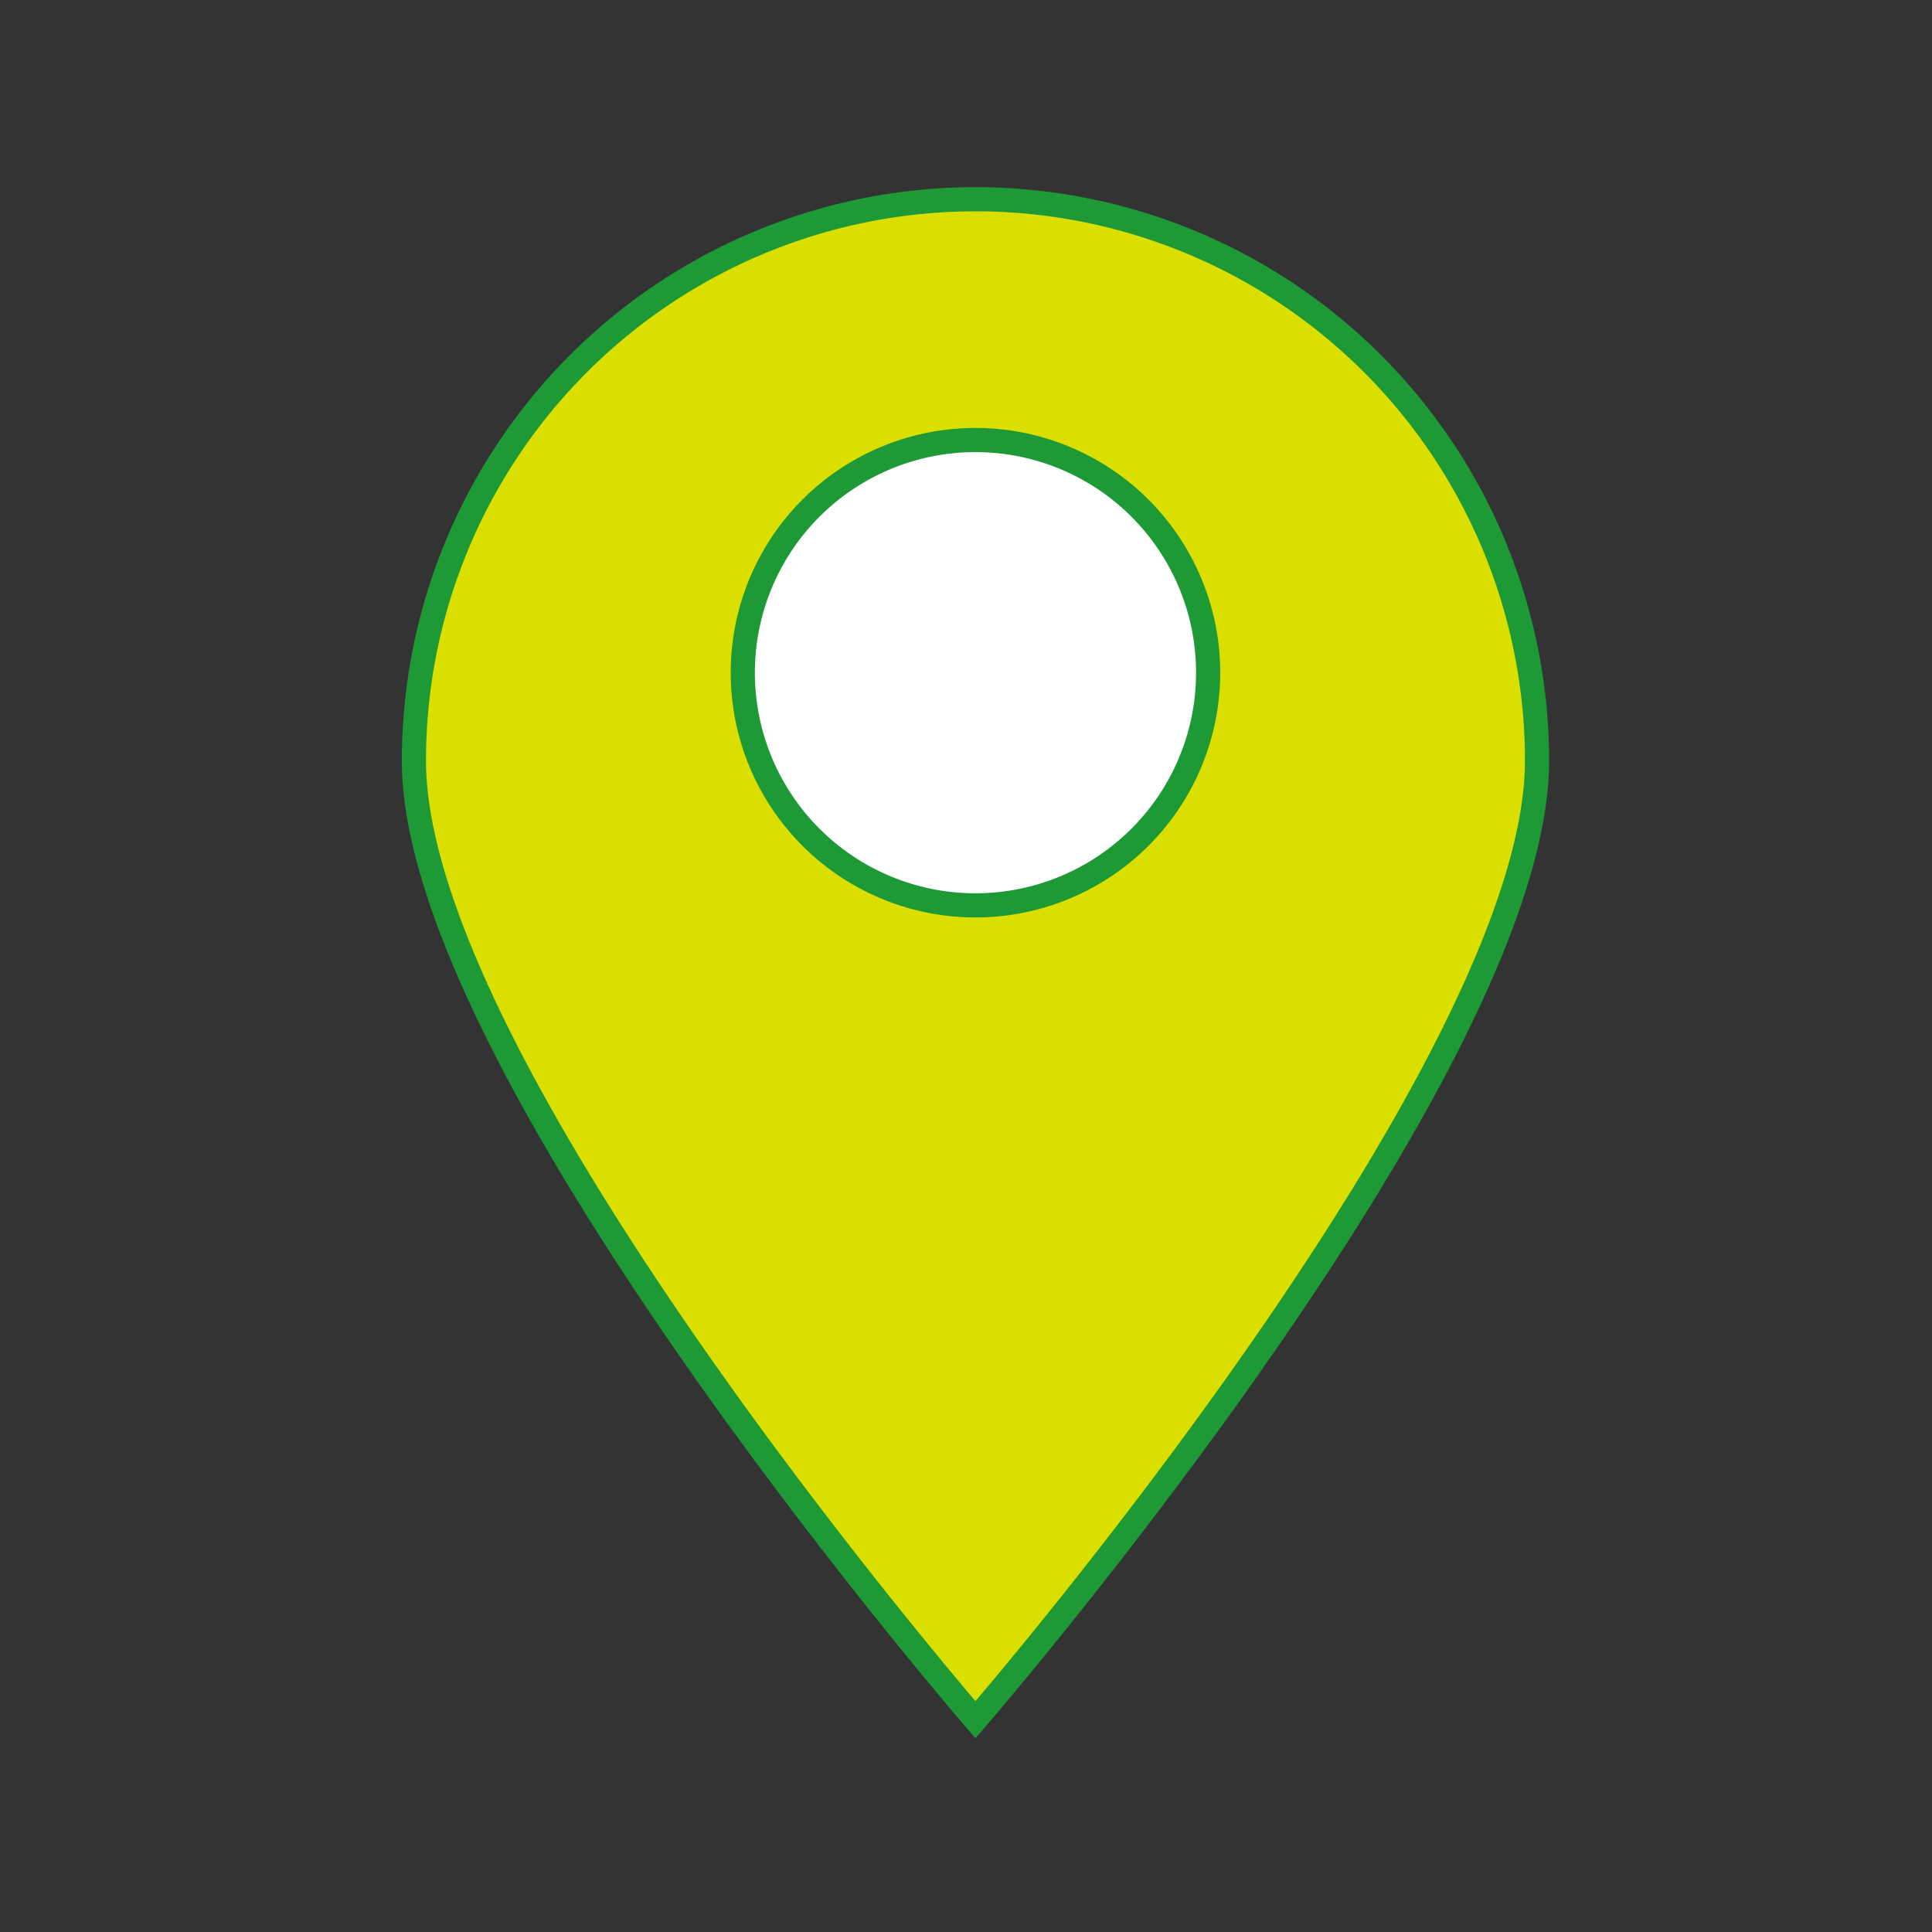
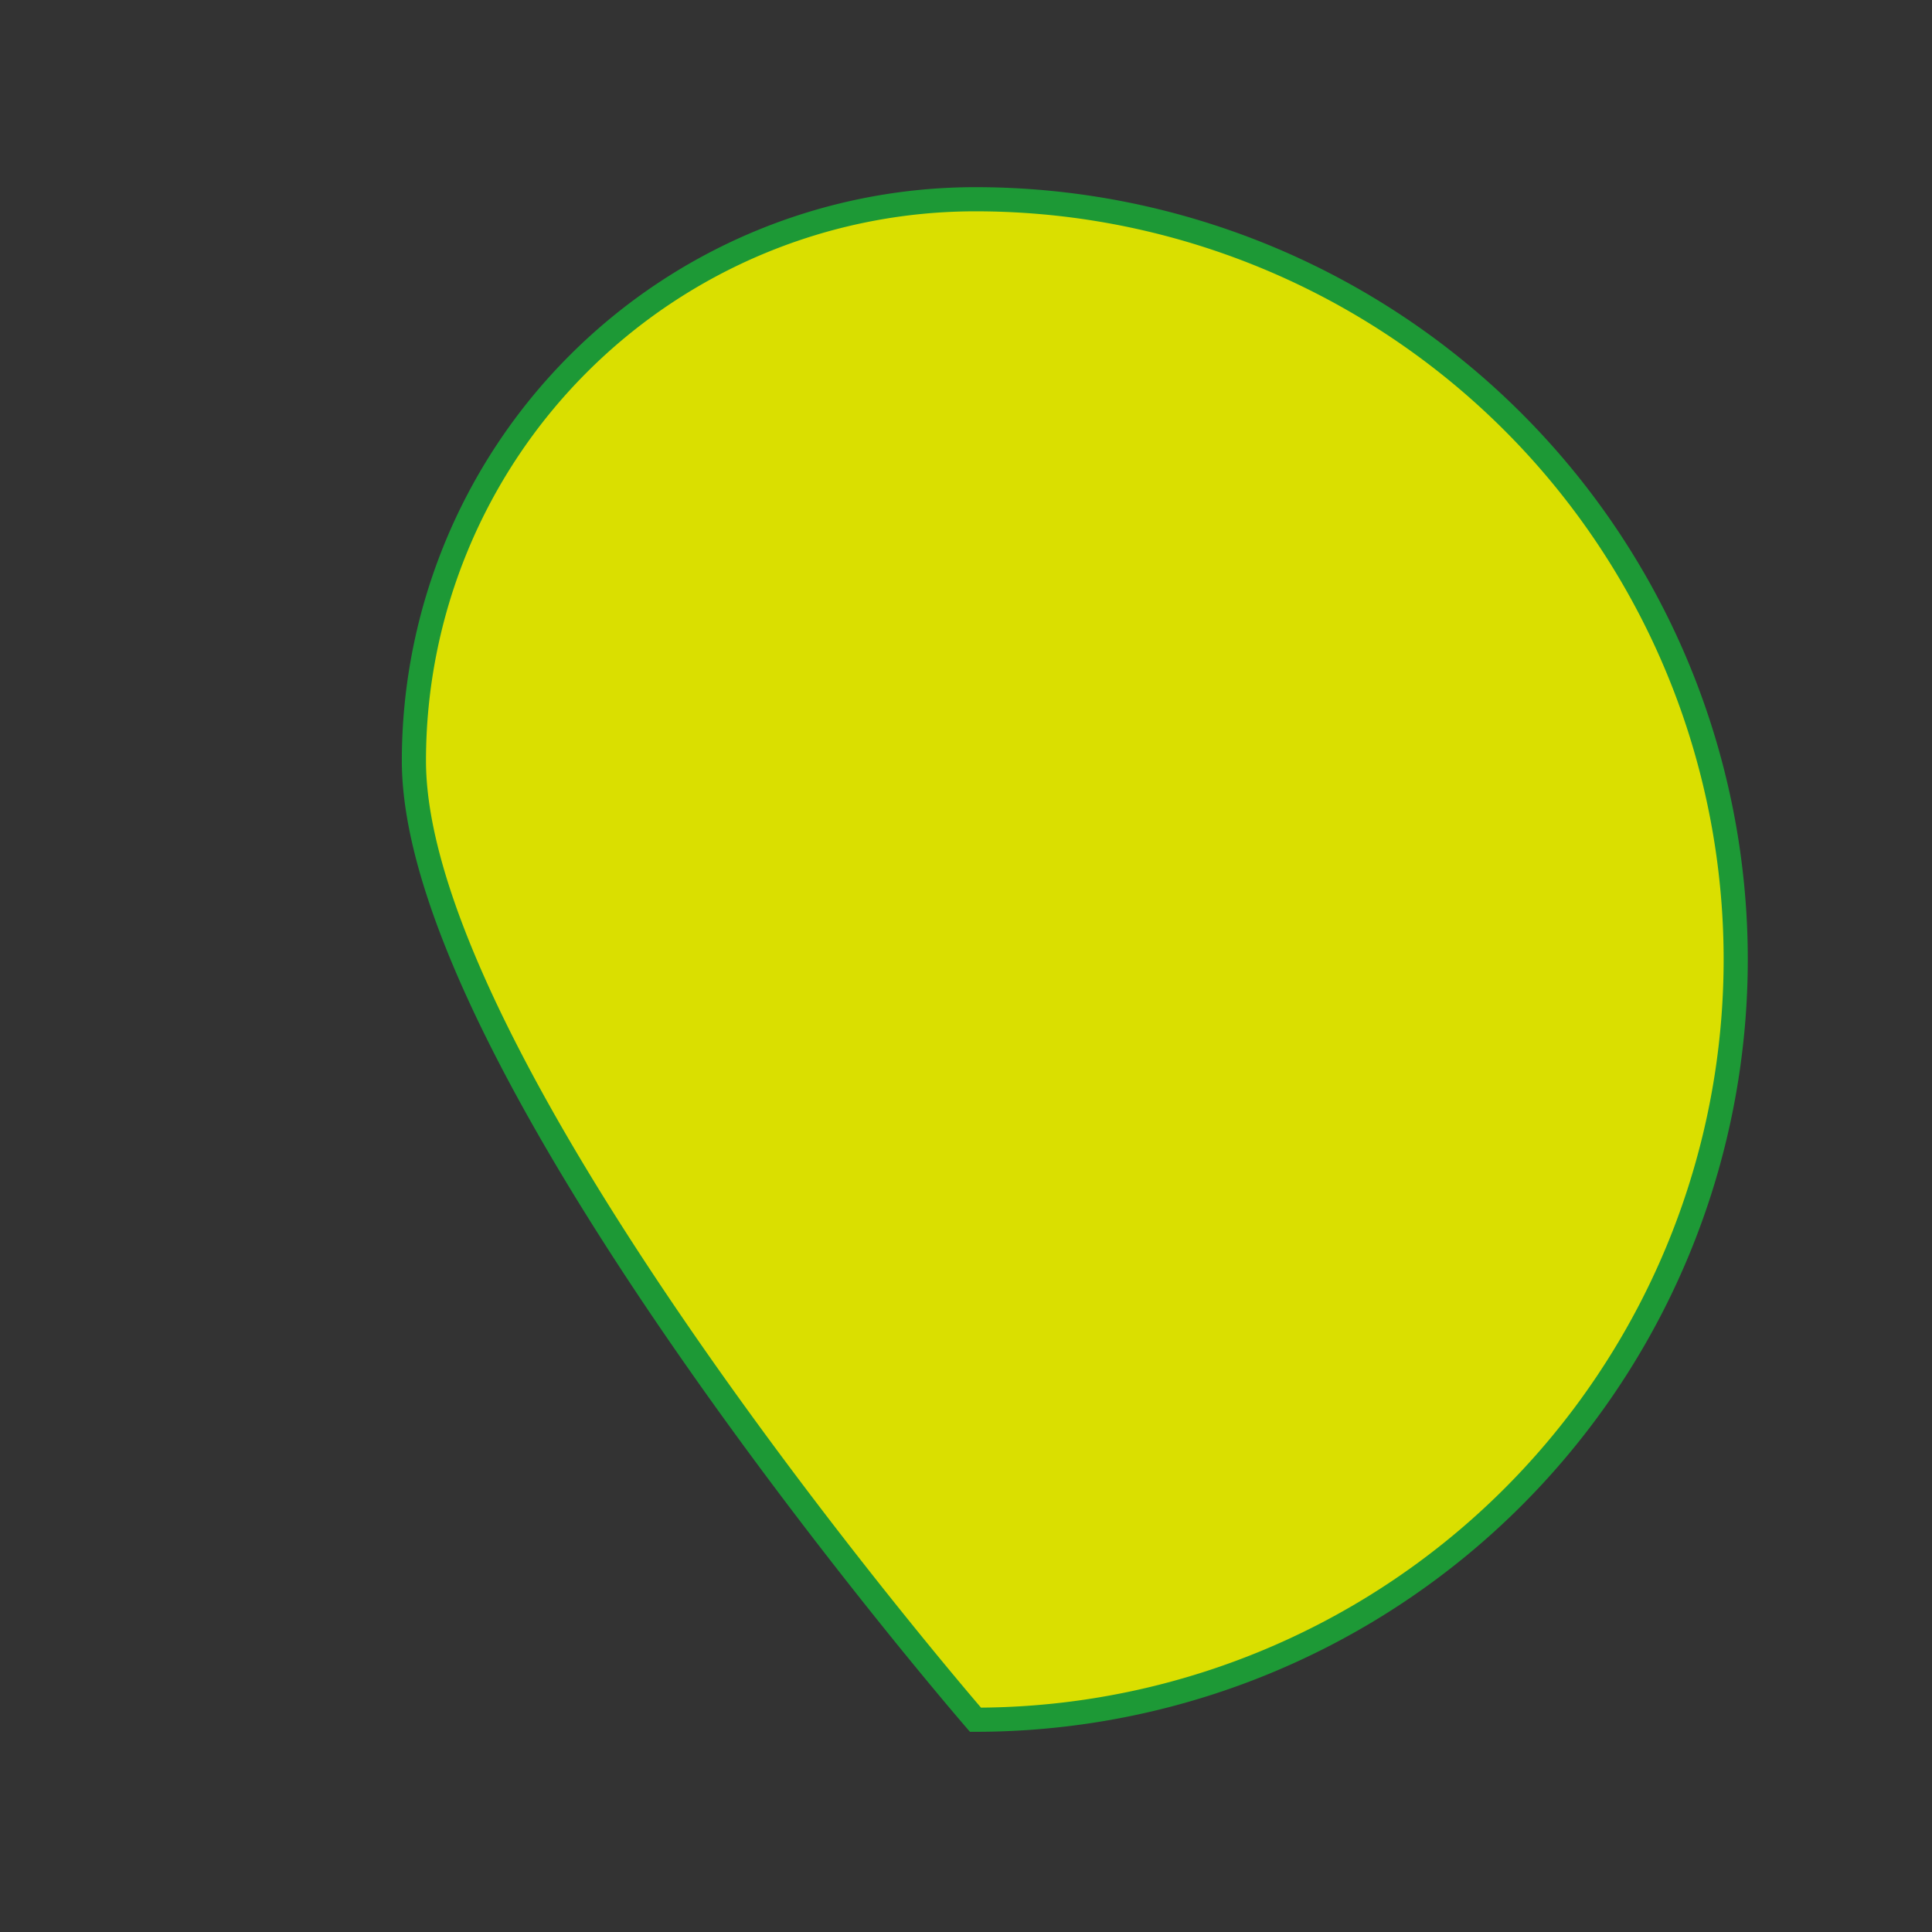
<svg xmlns="http://www.w3.org/2000/svg" width="80" height="80" viewBox="0 0 80 80">
  <rect x="0" y="0" width="80" height="80" fill="#333333" stroke="none" />
  <g id="グループ_2895" data-name="グループ 2895" transform="translate(-1315 -3577)">
    <g id="グループ_2893" data-name="グループ 2893" transform="translate(1332.139 3585.25)">
      <g id="グループ_2894" data-name="グループ 2894">
-         <path id="パス_1567" data-name="パス 1567" d="M23.253,0A23.253,23.253,0,0,0,0,23.253C0,36.1,23.253,62.96,23.253,62.96S46.506,36.1,46.506,23.253A23.253,23.253,0,0,0,23.253,0" fill="#dadf00" stroke="#1d9936" stroke-width="1" />
-         <path id="パス_1568" data-name="パス 1568" d="M35.714,43.811a9.634,9.634,0,1,1,9.634-9.635,9.634,9.634,0,0,1-9.634,9.635" transform="translate(-12.461 -14.572)" fill="#fff" stroke="#1d9936" stroke-width="1" />
+         <path id="パス_1567" data-name="パス 1567" d="M23.253,0A23.253,23.253,0,0,0,0,23.253C0,36.1,23.253,62.96,23.253,62.96A23.253,23.253,0,0,0,23.253,0" fill="#dadf00" stroke="#1d9936" stroke-width="1" />
      </g>
    </g>
-     <rect id="長方形_1291" data-name="長方形 1291" width="80" height="80" transform="translate(1315 3577)" fill="none" />
  </g>
</svg>